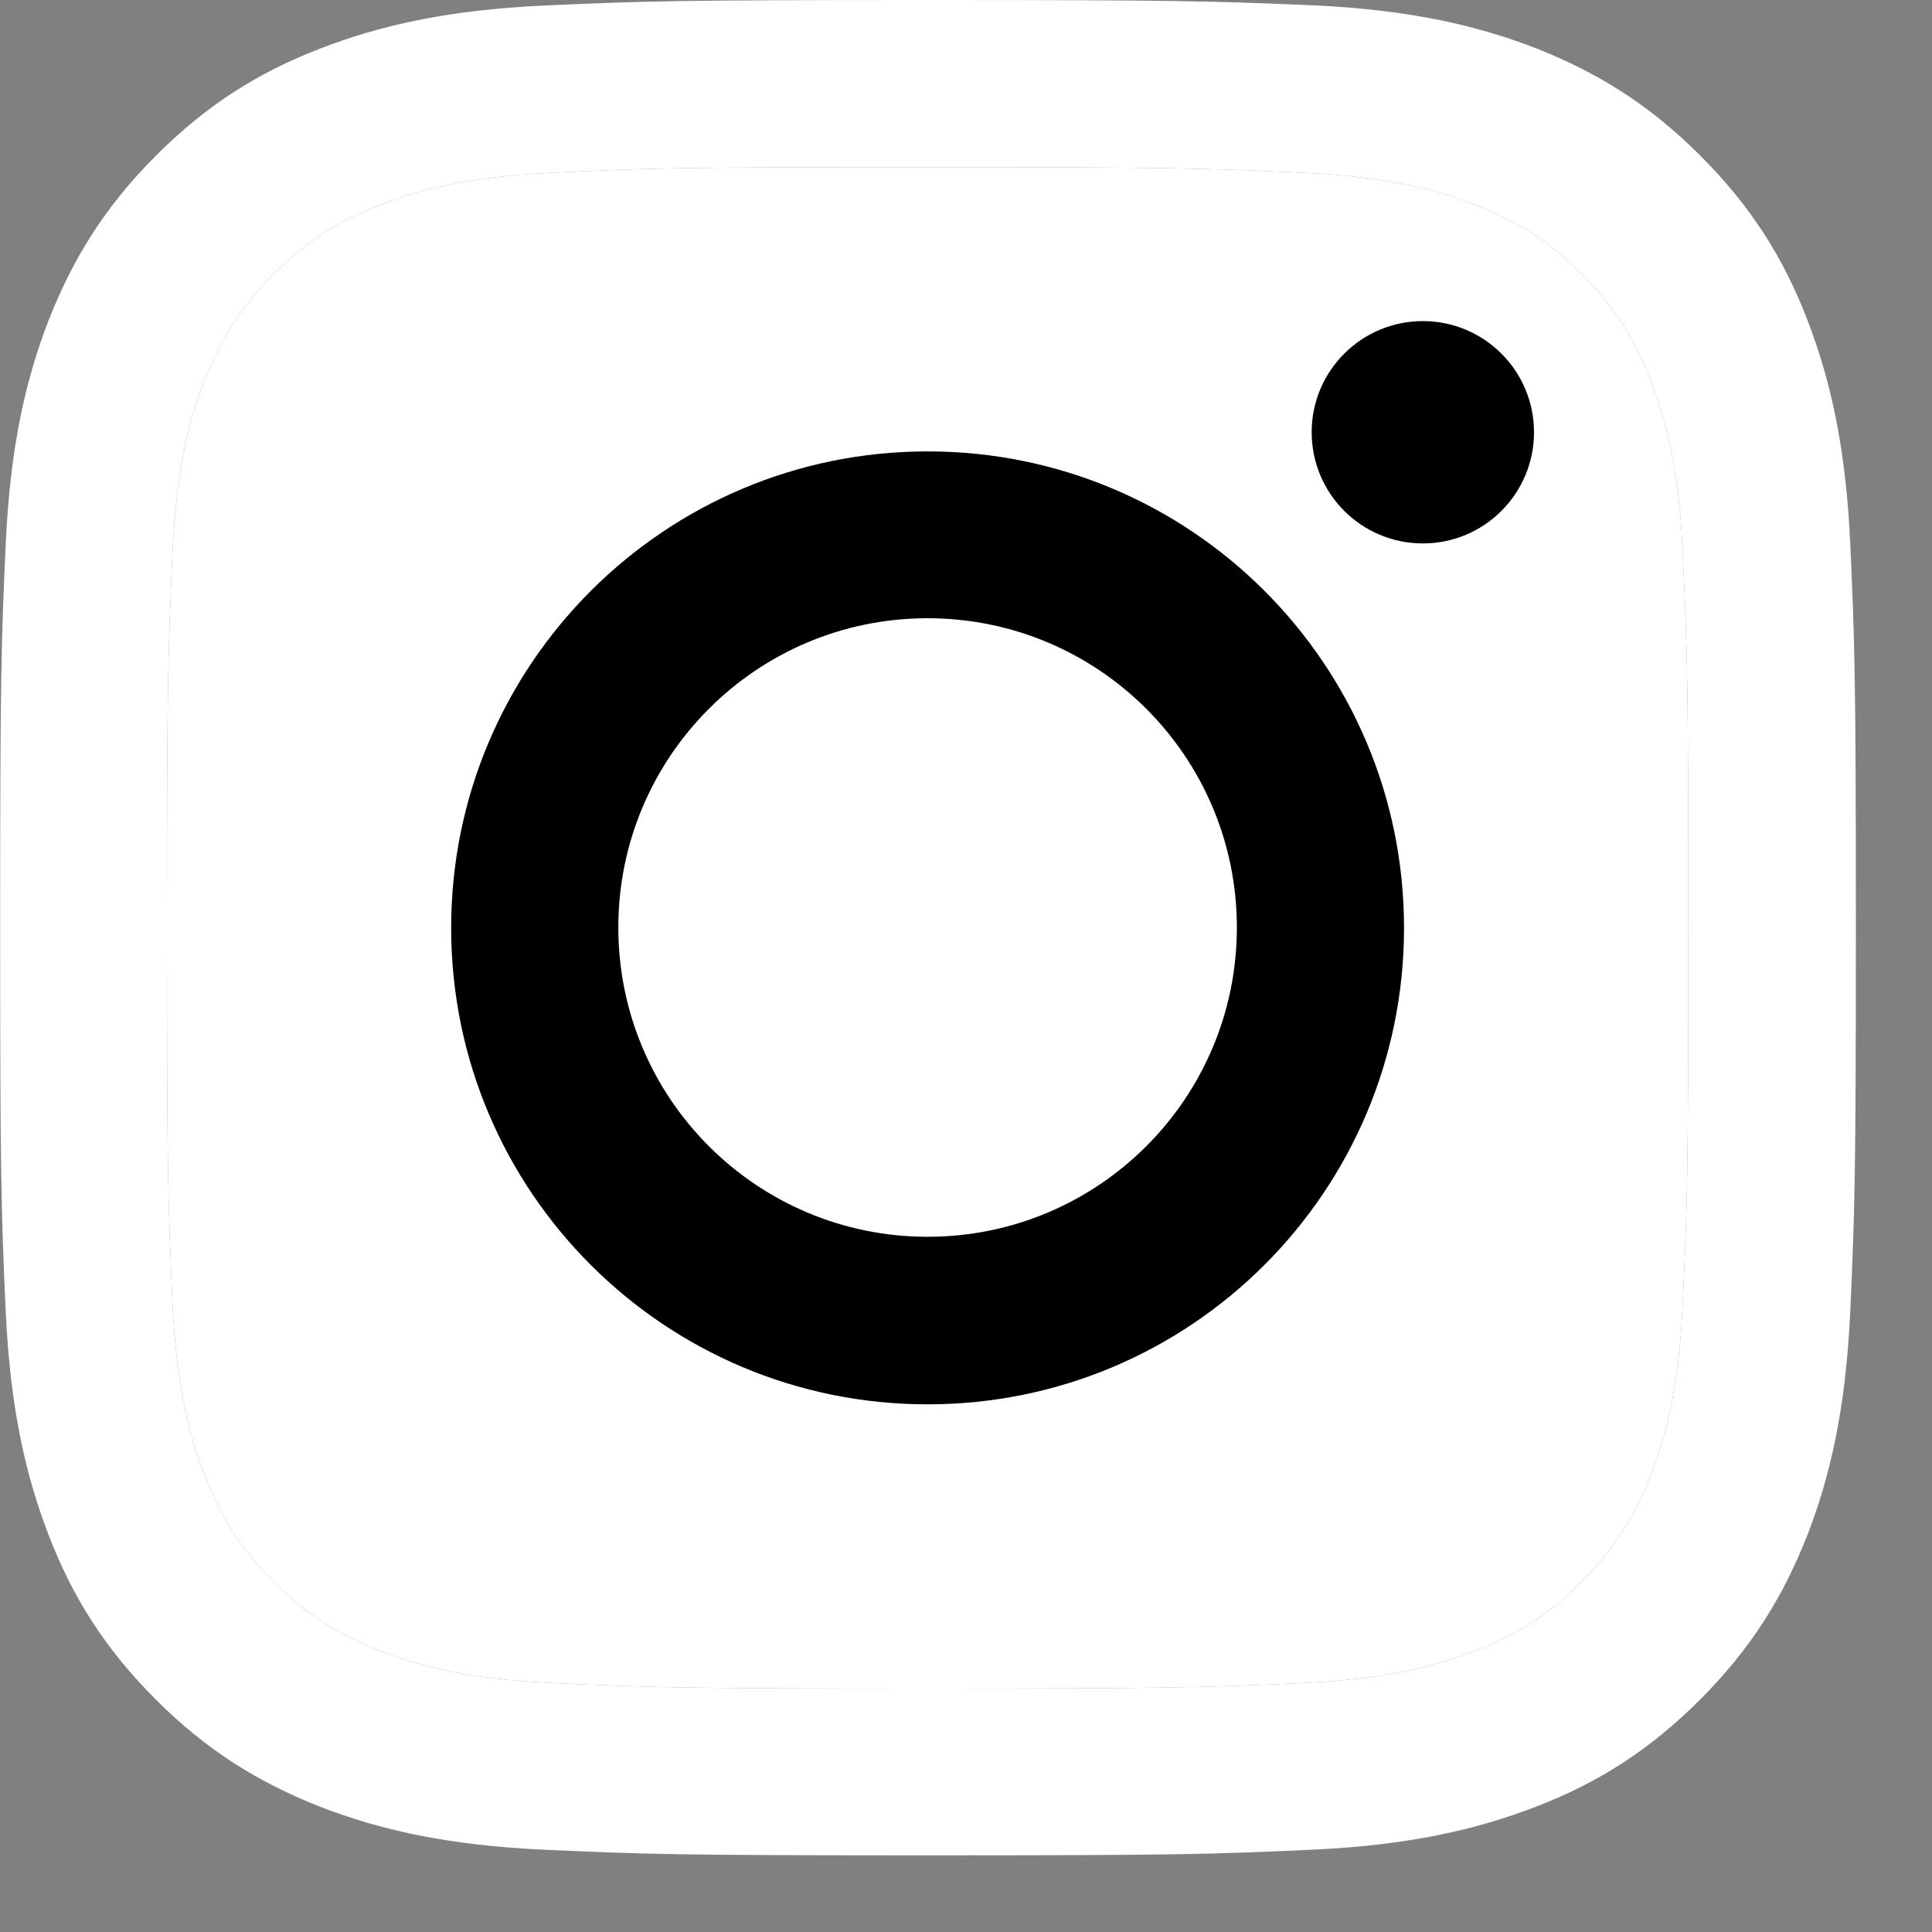
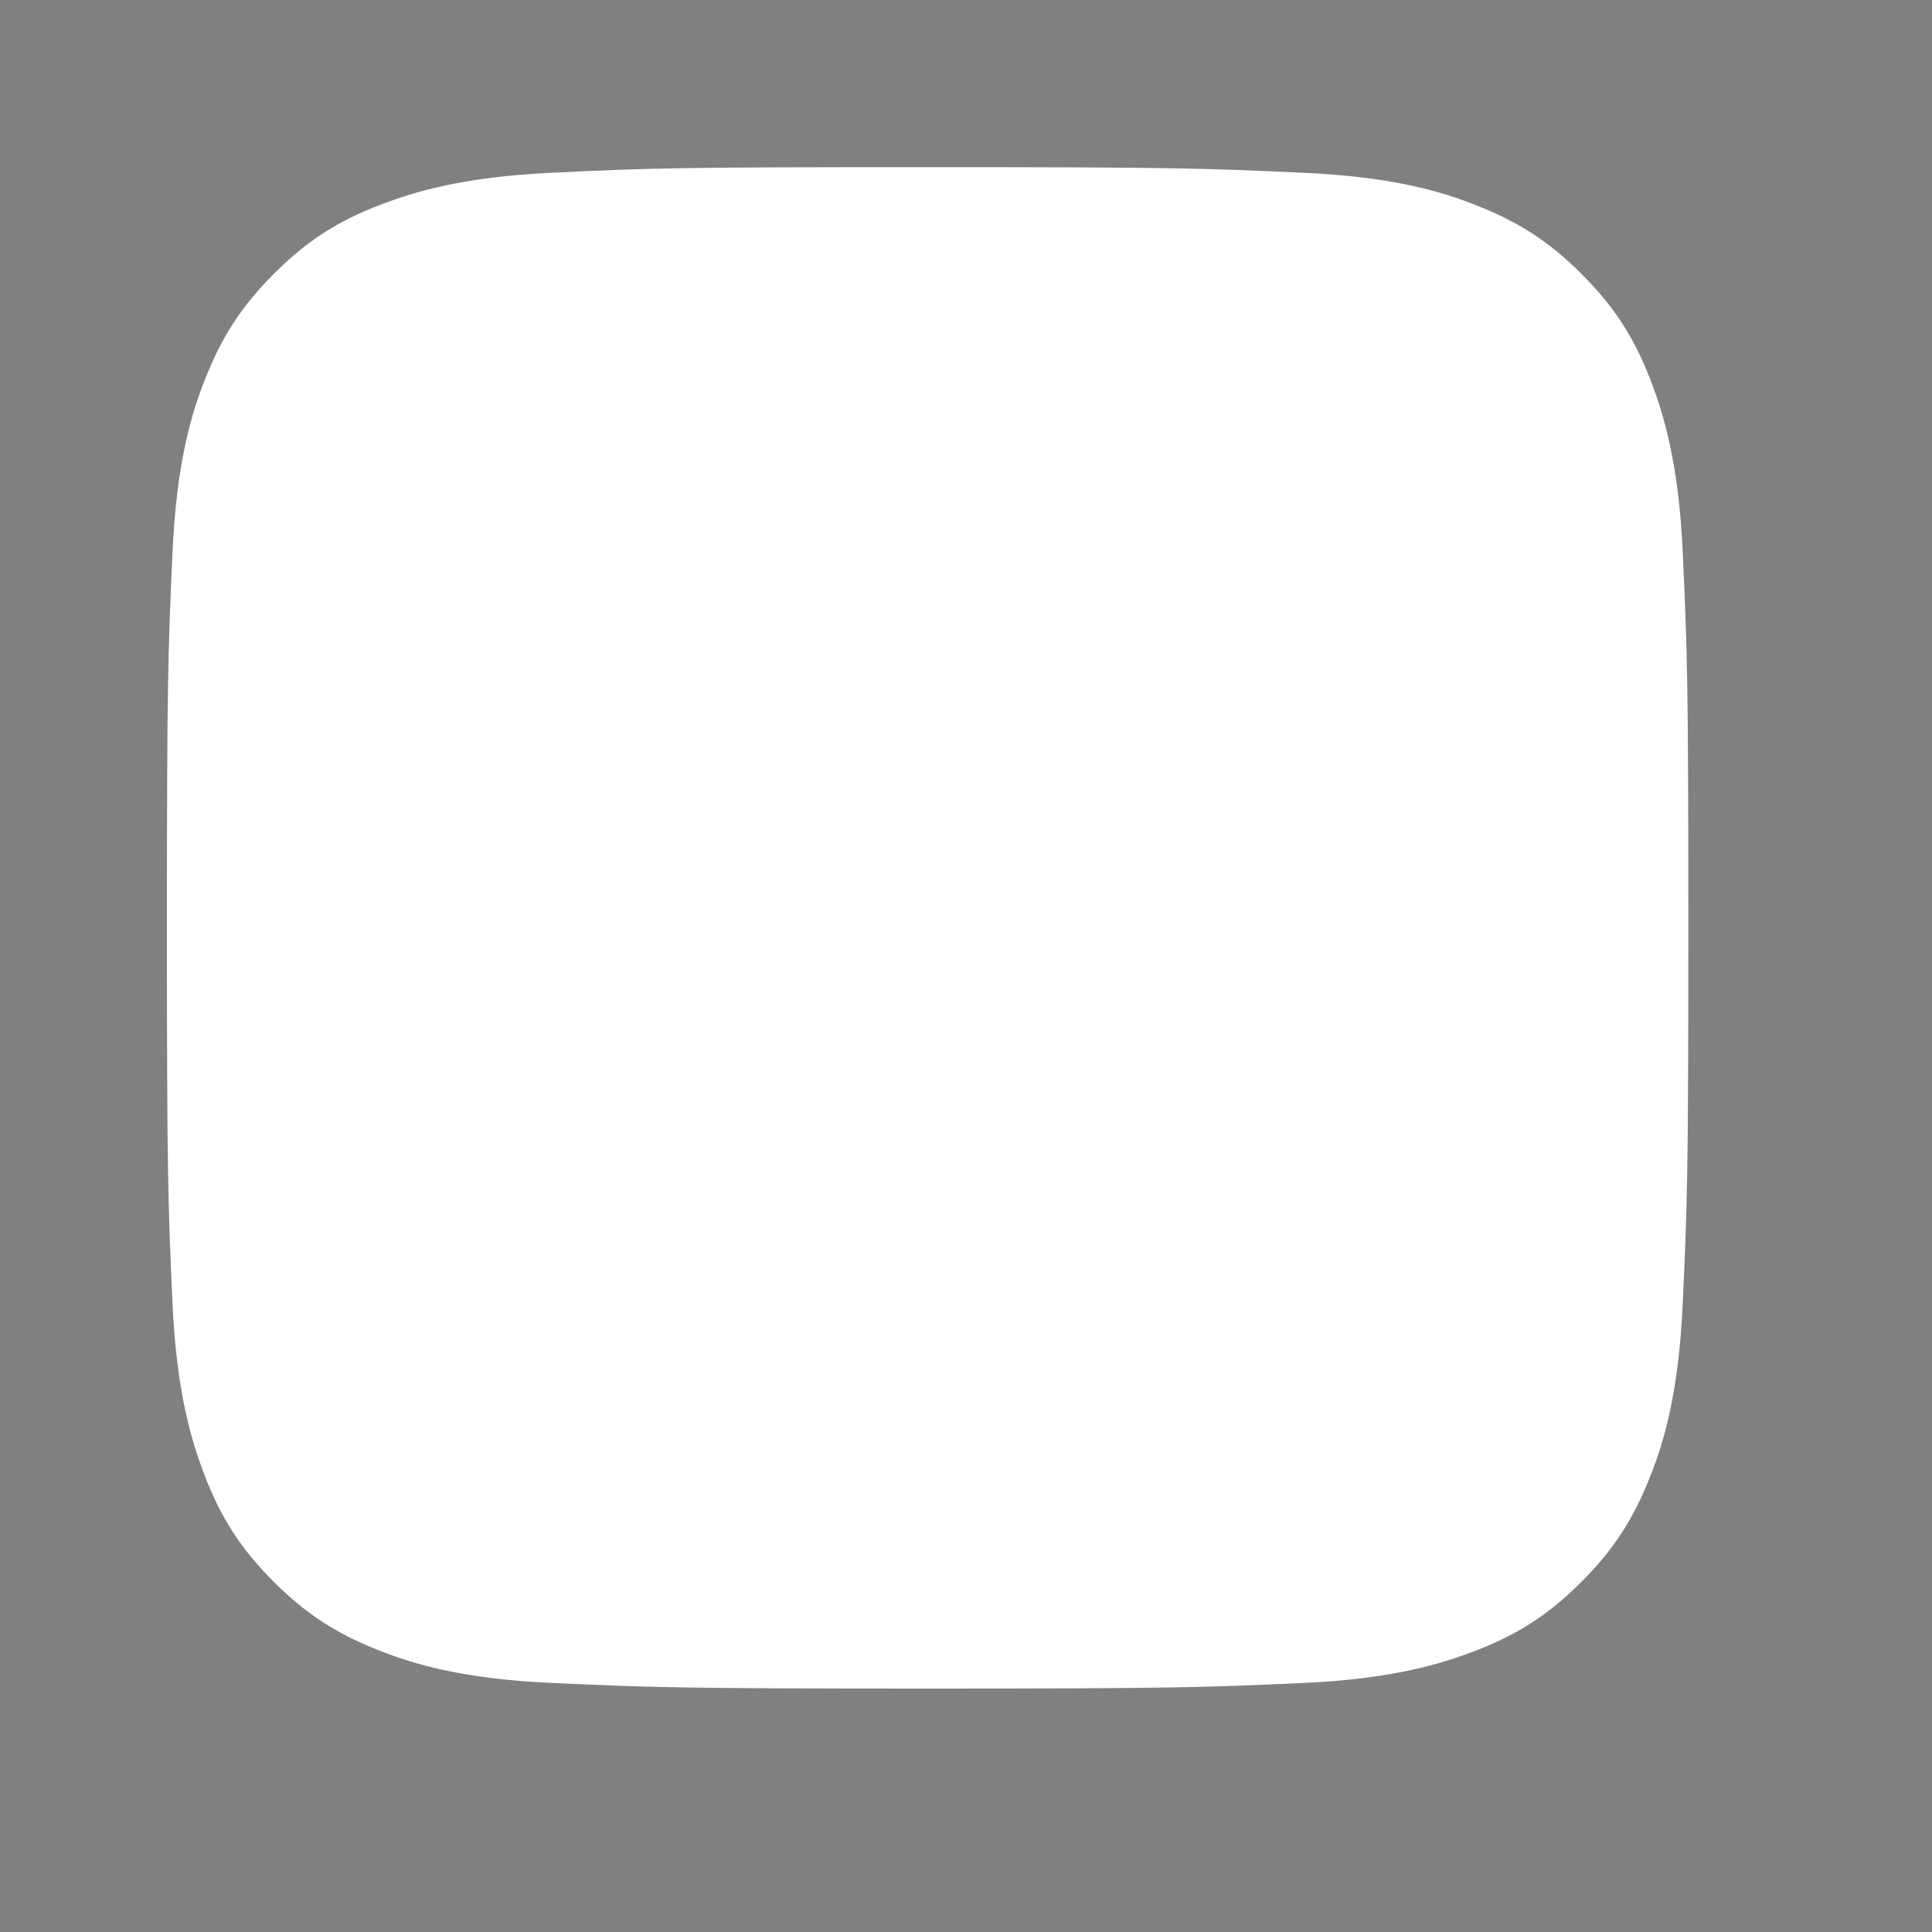
<svg xmlns="http://www.w3.org/2000/svg" width="25" height="25" viewBox="0 0 25 25" fill="none">
  <rect x="0" y="0" width="25" height="25" fill="#808080" stroke="none" />
-   <path d="M12.004 2.163C15.21 2.163 15.586 2.177 16.854 2.235C18.026 2.287 18.66 2.482 19.084 2.649C19.646 2.868 20.046 3.125 20.465 3.545C20.884 3.964 21.146 4.364 21.361 4.926C21.523 5.35 21.723 5.984 21.775 7.156C21.833 8.424 21.847 8.8 21.847 12.006C21.847 15.213 21.833 15.589 21.775 16.857C21.723 18.029 21.528 18.662 21.361 19.086C21.142 19.648 20.884 20.049 20.465 20.468C20.046 20.887 19.646 21.149 19.084 21.364C18.66 21.526 18.026 21.726 16.854 21.778C15.586 21.835 15.21 21.85 12.004 21.85C8.797 21.85 8.421 21.835 7.153 21.778C5.981 21.726 5.348 21.53 4.924 21.364C4.361 21.145 3.961 20.887 3.542 20.468C3.123 20.049 2.861 19.648 2.646 19.086C2.484 18.662 2.284 18.029 2.232 16.857C2.175 15.589 2.16 15.213 2.16 12.006C2.16 8.8 2.175 8.424 2.232 7.156C2.284 5.984 2.479 5.35 2.646 4.926C2.865 4.364 3.123 3.964 3.542 3.545C3.961 3.125 4.361 2.863 4.924 2.649C5.348 2.487 5.981 2.287 7.153 2.235C8.421 2.173 8.802 2.163 12.004 2.163ZM12.004 0C8.745 0 8.335 0.014 7.053 0.071C5.776 0.129 4.905 0.334 4.142 0.629C3.351 0.934 2.684 1.348 2.017 2.015C1.35 2.682 0.941 3.354 0.631 4.14C0.335 4.903 0.131 5.774 0.073 7.056C0.016 8.333 0.002 8.743 0.002 12.002C0.002 15.261 0.016 15.67 0.073 16.952C0.131 18.229 0.335 19.101 0.631 19.868C0.936 20.659 1.35 21.326 2.017 21.993C2.684 22.66 3.356 23.069 4.142 23.379C4.905 23.674 5.776 23.879 7.058 23.936C8.34 23.994 8.745 24.008 12.008 24.008C15.272 24.008 15.677 23.994 16.959 23.936C18.235 23.879 19.107 23.674 19.874 23.379C20.665 23.074 21.332 22.66 21.999 21.993C22.666 21.326 23.076 20.654 23.386 19.868C23.681 19.105 23.886 18.233 23.943 16.952C24 15.67 24.015 15.265 24.015 12.002C24.015 8.738 24 8.333 23.943 7.051C23.886 5.774 23.681 4.903 23.386 4.136C23.081 3.345 22.666 2.678 21.999 2.011C21.332 1.344 20.66 0.934 19.874 0.624C19.112 0.329 18.24 0.124 16.959 0.067C15.672 0.014 15.262 0 12.004 0Z" fill="white" />
  <path d="M12.004 2.163C15.21 2.163 15.586 2.177 16.854 2.235C18.026 2.287 18.66 2.482 19.084 2.649C19.646 2.868 20.046 3.125 20.465 3.545C20.884 3.964 21.146 4.364 21.361 4.926C21.523 5.35 21.723 5.984 21.775 7.156C21.833 8.424 21.847 8.8 21.847 12.006C21.847 15.213 21.833 15.589 21.775 16.857C21.723 18.029 21.528 18.662 21.361 19.086C21.142 19.648 20.884 20.049 20.465 20.468C20.046 20.887 19.646 21.149 19.084 21.364C18.66 21.526 18.026 21.726 16.854 21.778C15.586 21.835 15.21 21.85 12.004 21.85C8.797 21.85 8.421 21.835 7.153 21.778C5.981 21.726 5.348 21.53 4.924 21.364C4.361 21.145 3.961 20.887 3.542 20.468C3.123 20.049 2.861 19.648 2.646 19.086C2.484 18.662 2.284 18.029 2.232 16.857C2.175 15.589 2.16 15.213 2.16 12.006C2.16 8.8 2.175 8.424 2.232 7.156C2.284 5.984 2.479 5.35 2.646 4.926C2.865 4.364 3.123 3.964 3.542 3.545C3.961 3.125 4.361 2.863 4.924 2.649C5.348 2.487 5.981 2.287 7.153 2.235C8.421 2.173 8.802 2.163 12.004 2.163Z" fill="white" />
-   <path d="M12.003 5.841C8.601 5.841 5.838 8.6 5.838 12.007C5.838 15.413 8.596 18.172 12.003 18.172C15.41 18.172 18.168 15.413 18.168 12.007C18.168 8.6 15.41 5.841 12.003 5.841ZM12.003 16.004C9.792 16.004 8.001 14.212 8.001 12.002C8.001 9.791 9.792 8 12.003 8C14.214 8 16.005 9.791 16.005 12.002C16.005 14.212 14.214 16.004 12.003 16.004Z" fill="black" />
-   <path d="M18.412 7.032C19.206 7.032 19.85 6.388 19.85 5.593C19.85 4.799 19.206 4.155 18.412 4.155C17.617 4.155 16.973 4.799 16.973 5.593C16.973 6.388 17.617 7.032 18.412 7.032Z" fill="black" />
</svg>